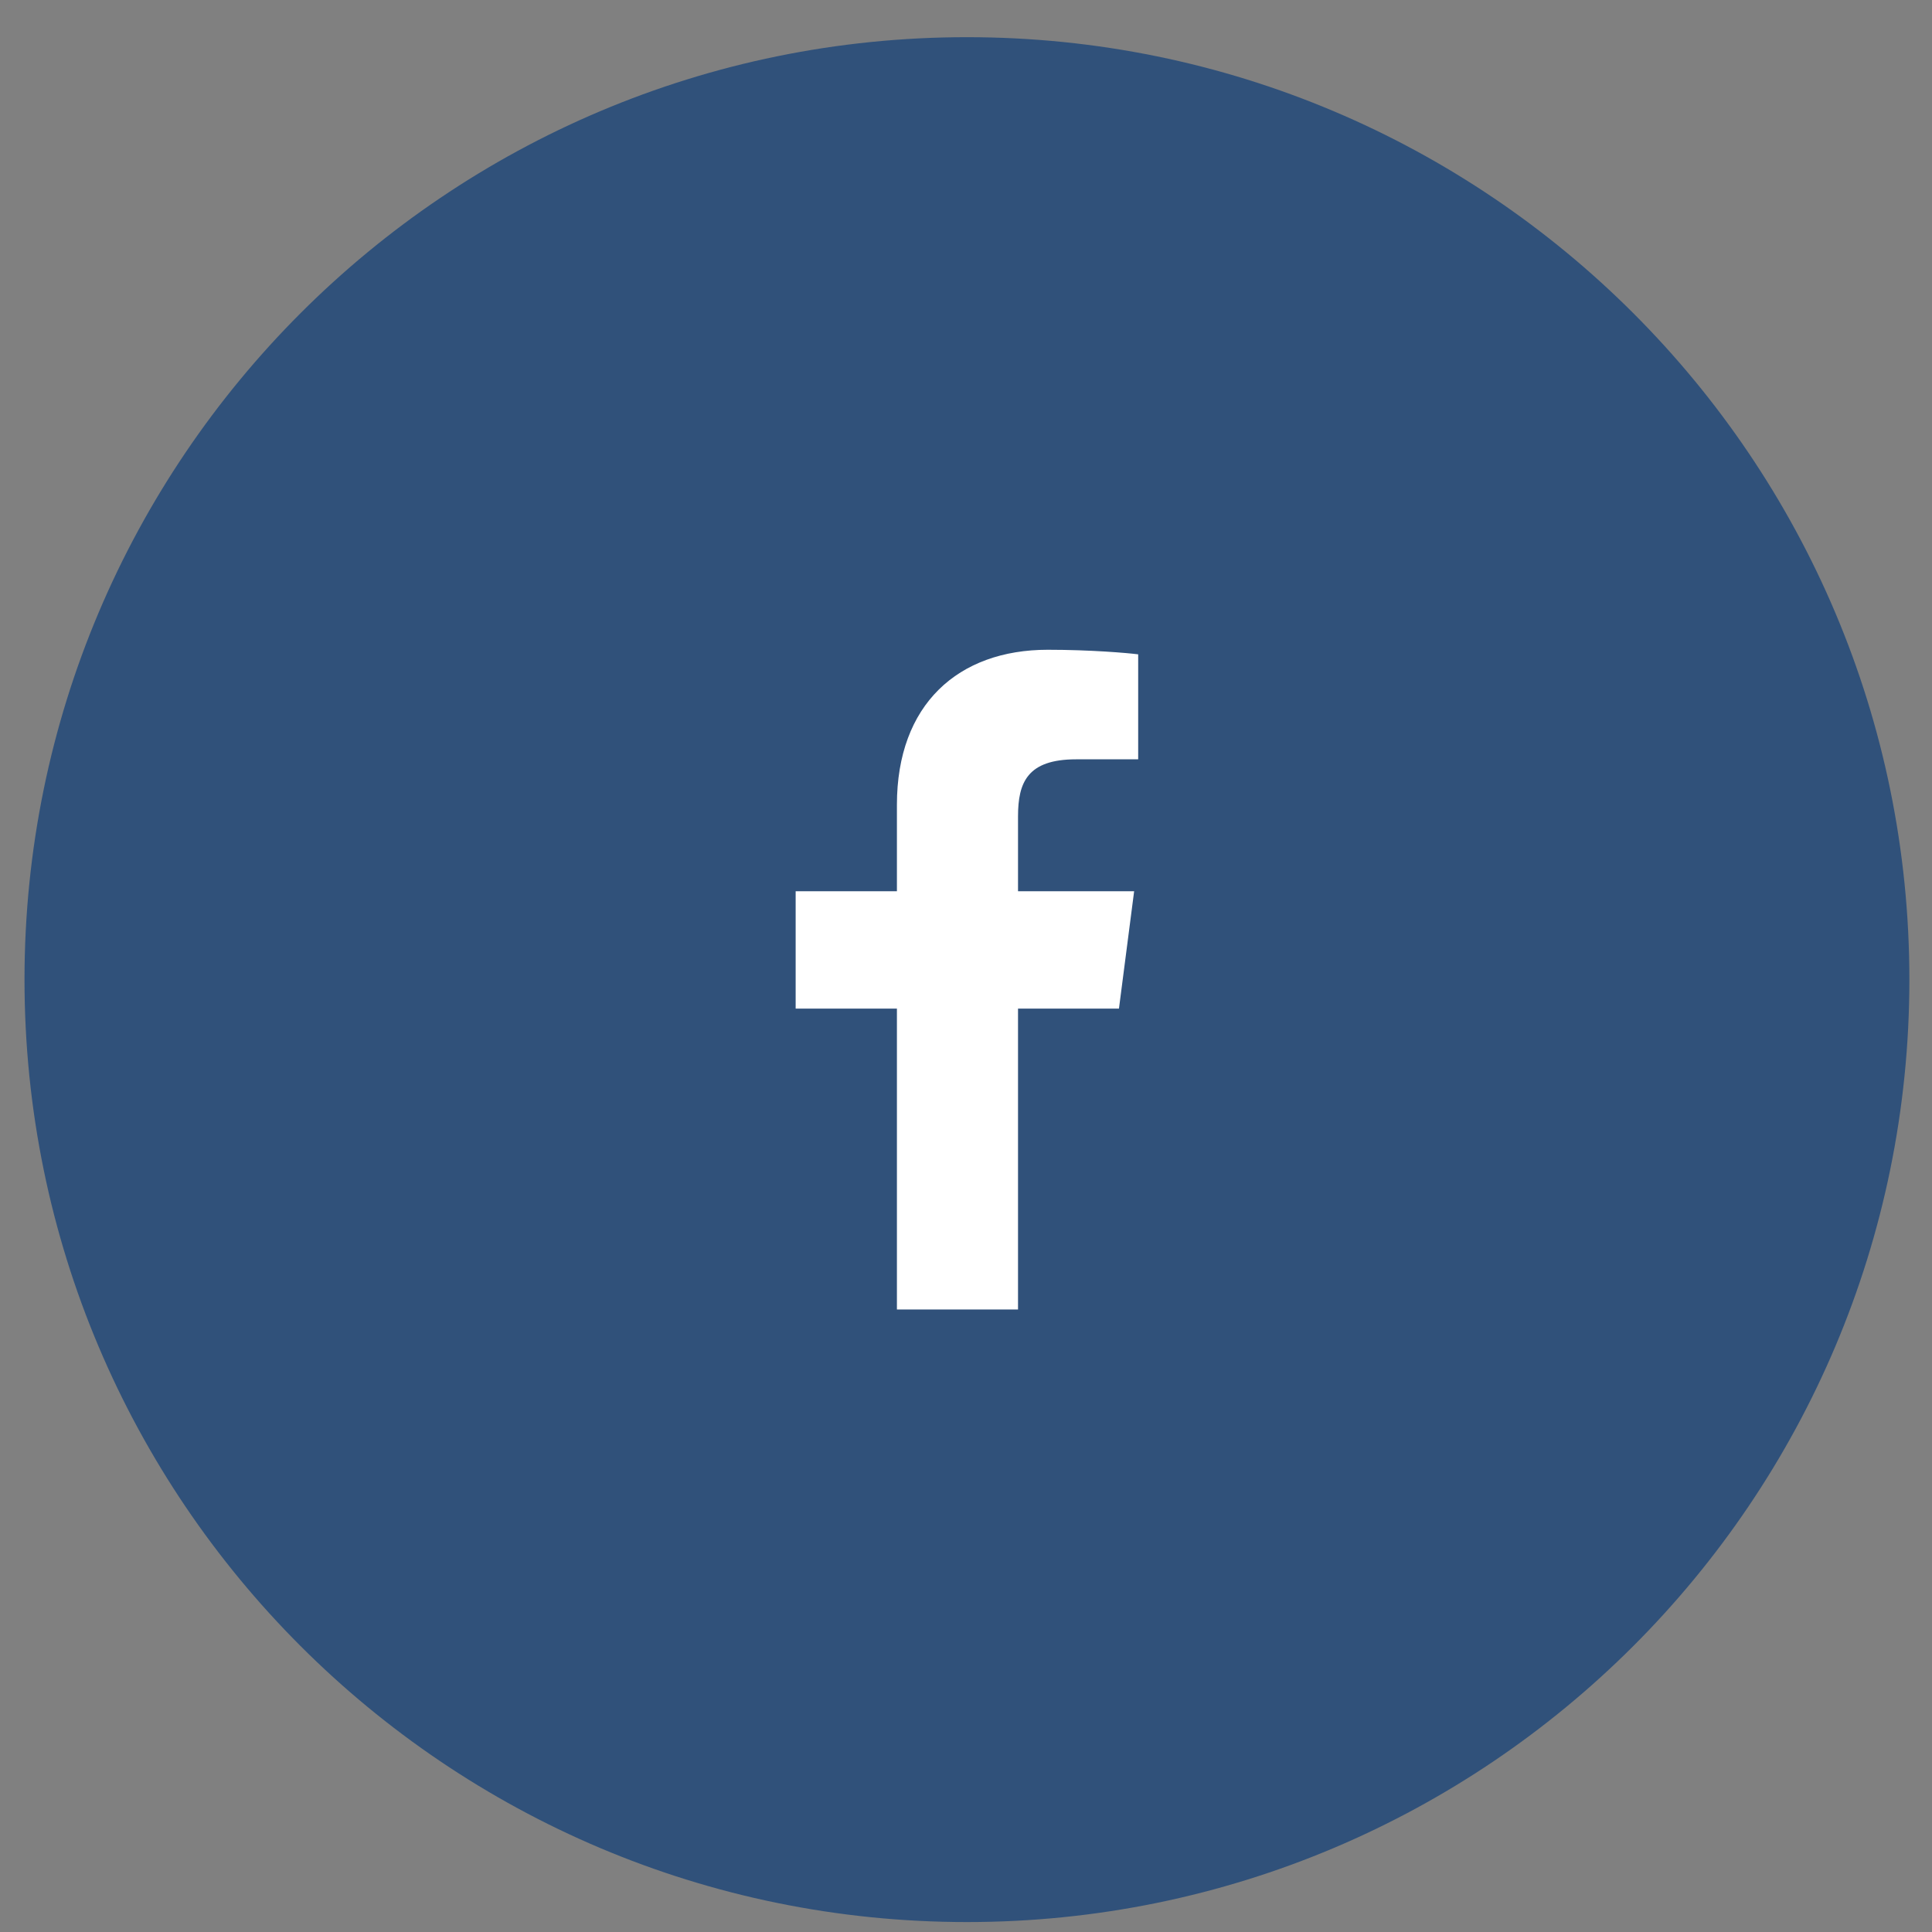
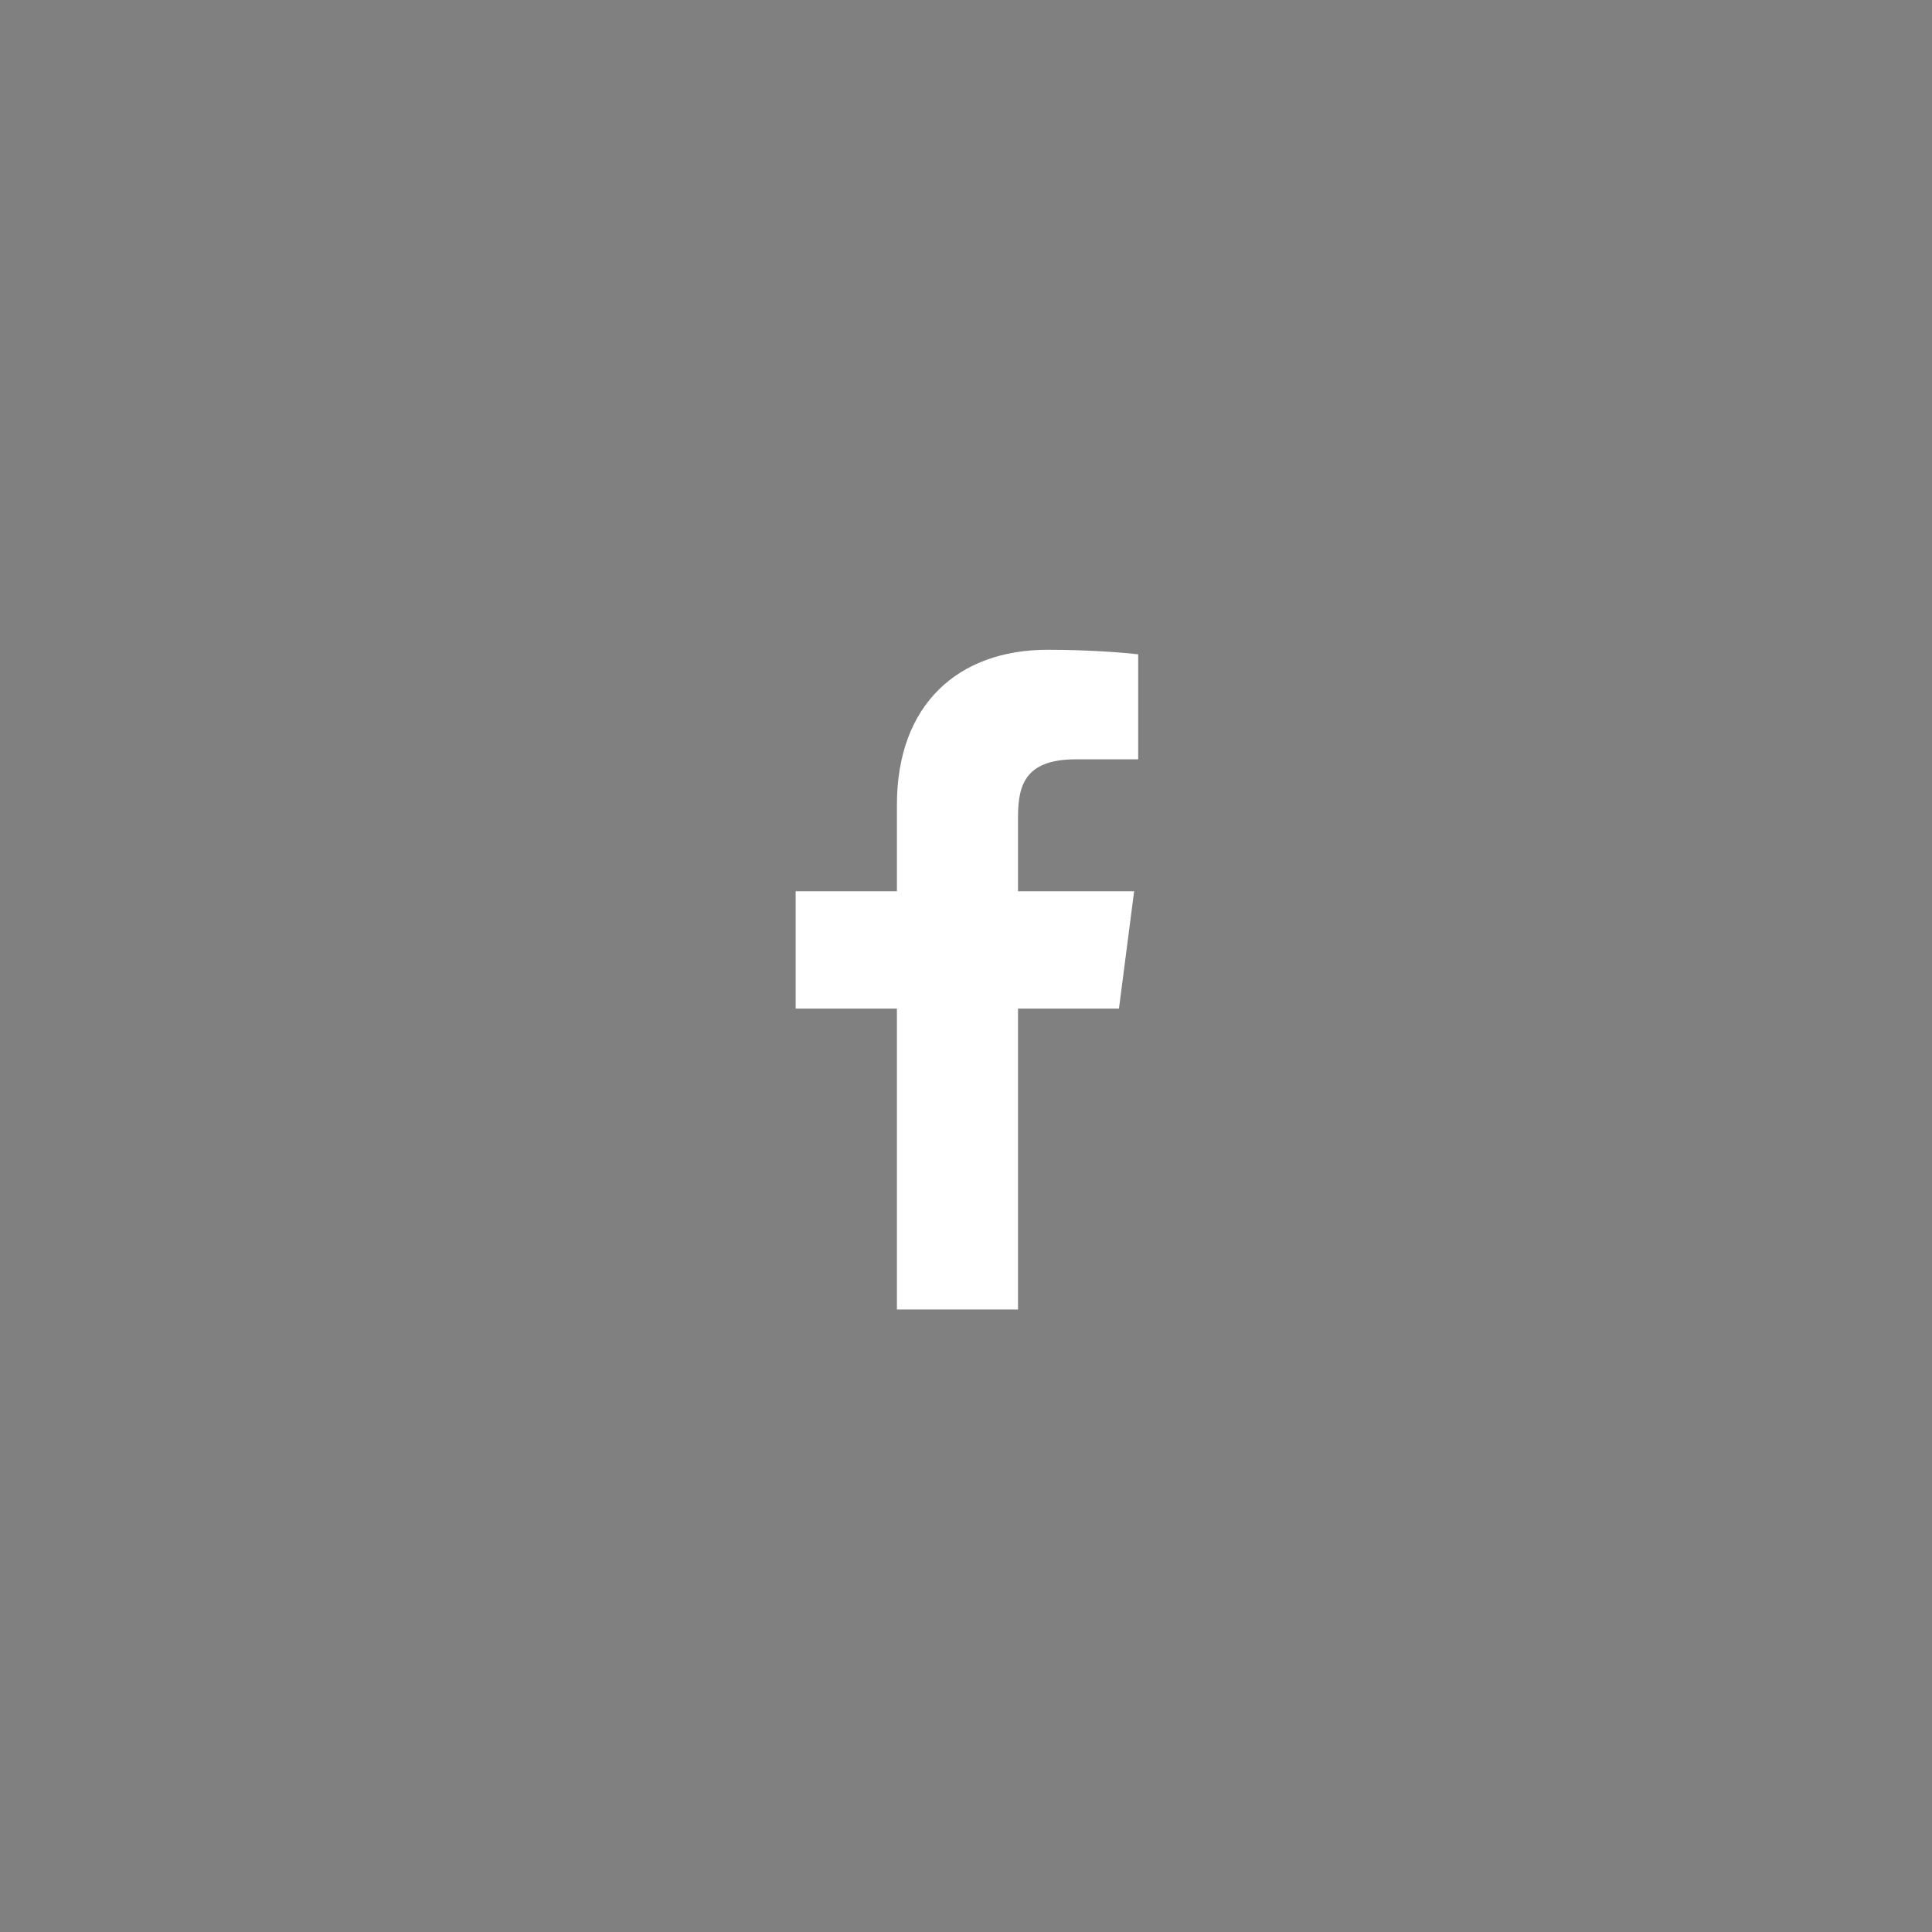
<svg xmlns="http://www.w3.org/2000/svg" width="41" height="41" viewBox="0 0 41 41" fill="none">
  <rect x="0" y="0" width="41" height="41" fill="#808080" stroke="none" />
-   <path d="M40.52 20.789C40.52 31.835 31.565 40.789 20.52 40.789C9.474 40.789 0.52 31.835 0.52 20.789C0.52 9.743 9.474 0.789 20.52 0.789C31.565 0.789 40.52 9.743 40.52 20.789Z" fill="#30517A" />
  <path d="M21.604 27.789V21.404H23.746L24.068 18.914H21.604V17.325C21.604 16.605 21.803 16.114 22.837 16.114L24.154 16.113V13.886C23.927 13.857 23.145 13.789 22.235 13.789C20.334 13.789 19.034 14.949 19.034 17.079V18.914H16.885V21.404H19.034V27.789H21.604Z" fill="white" />
</svg>